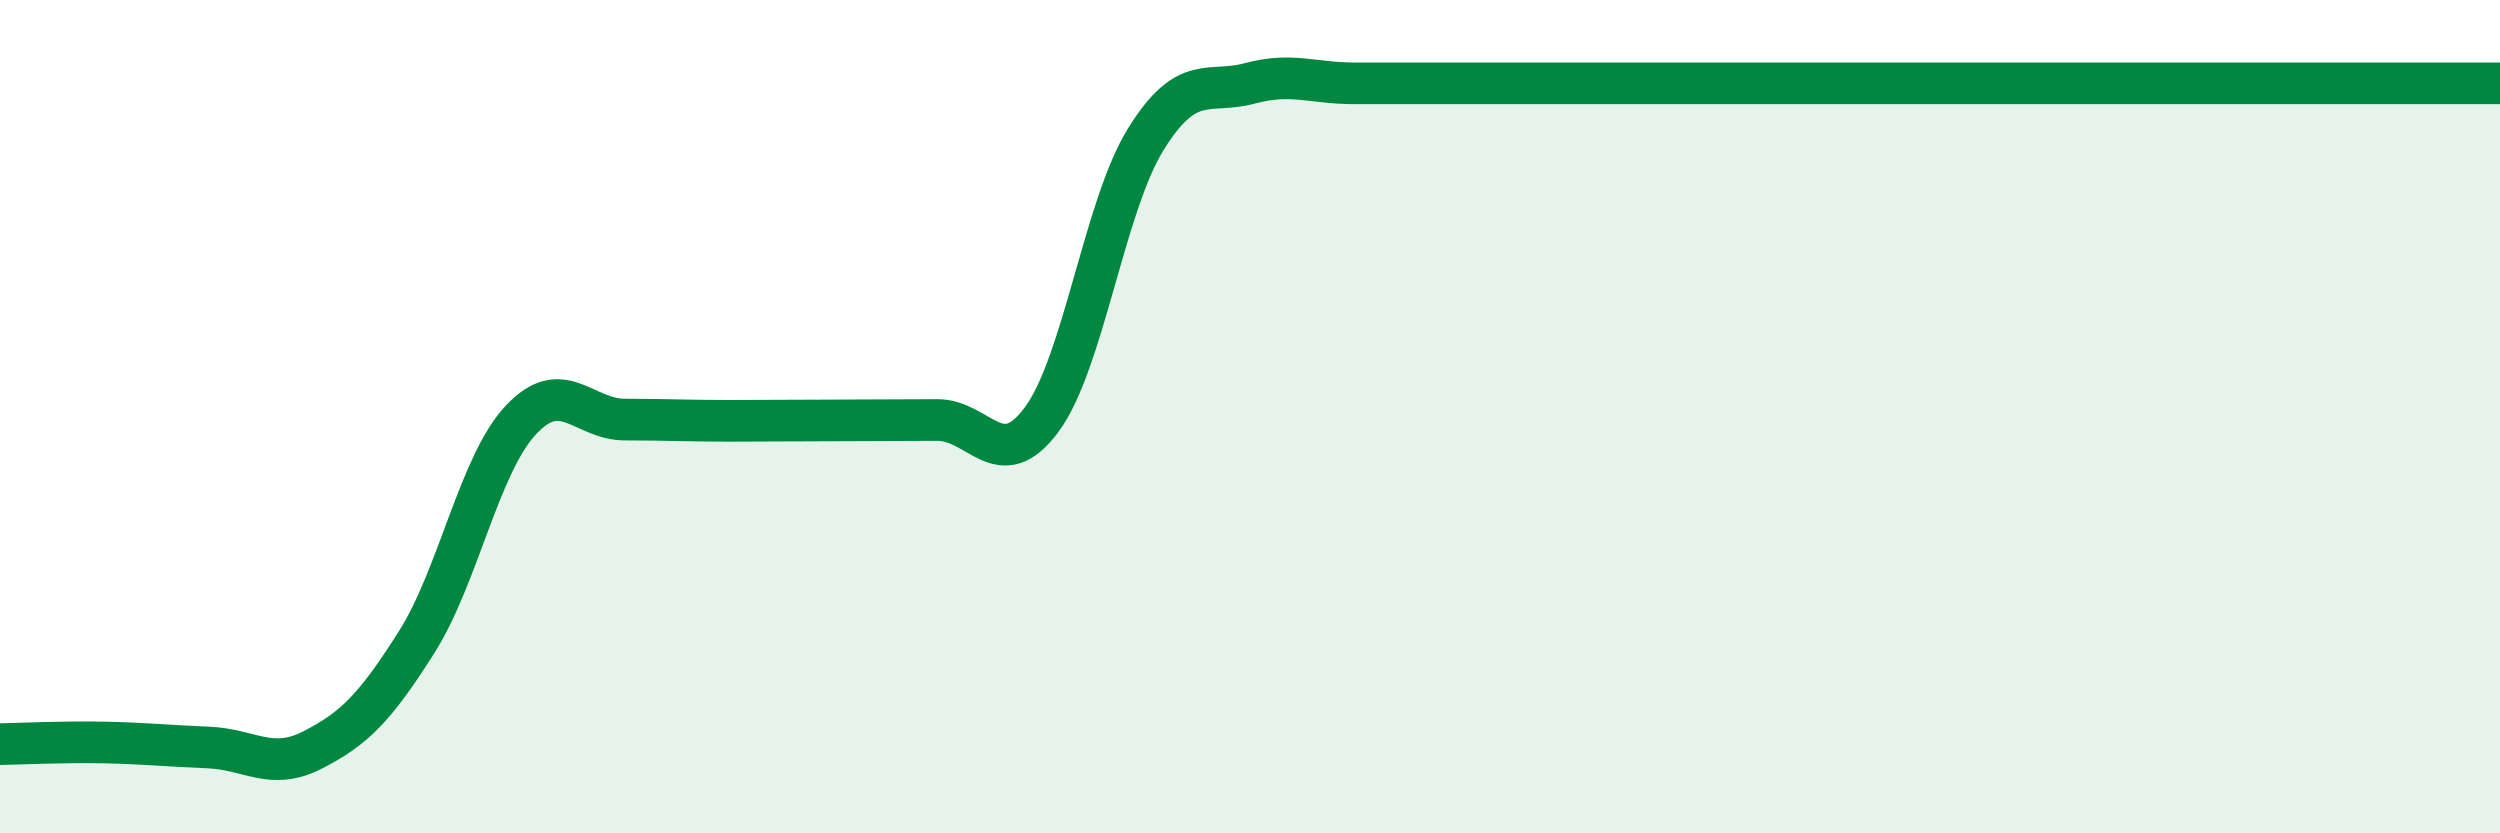
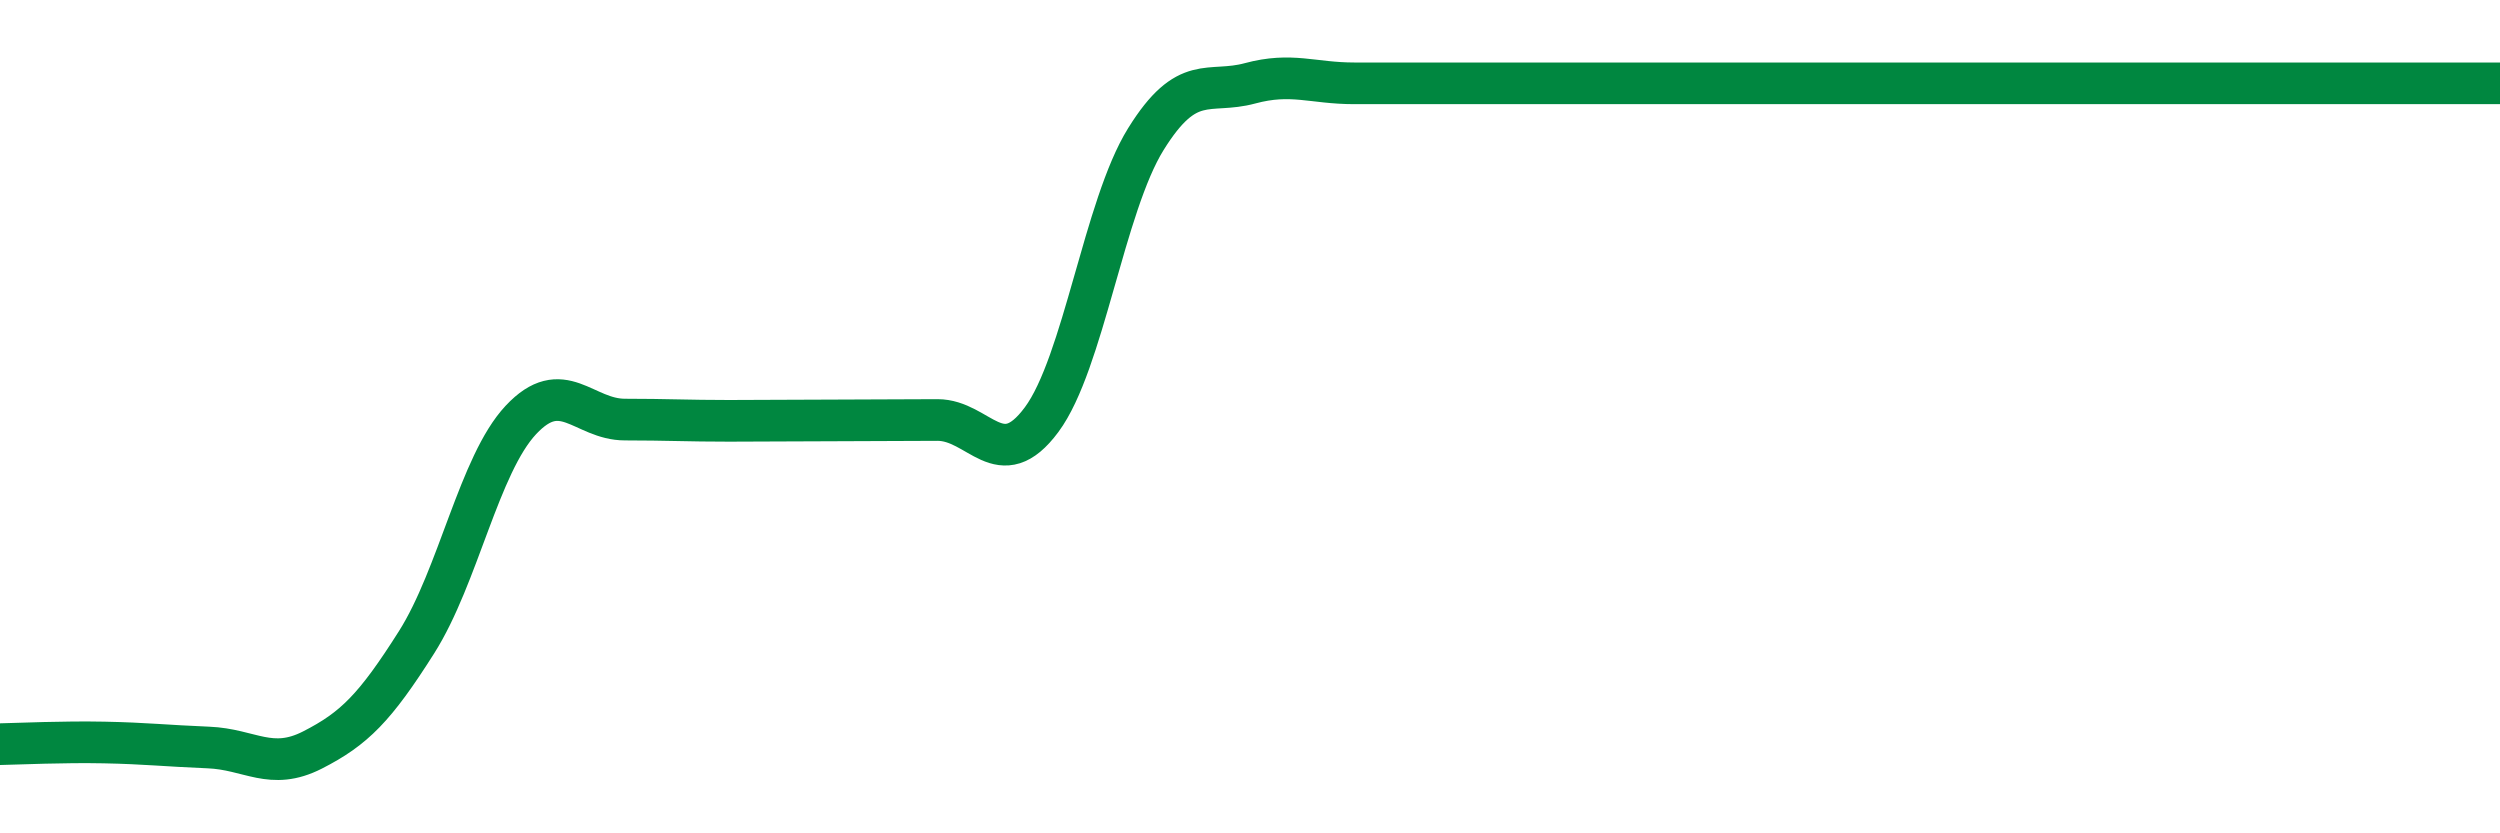
<svg xmlns="http://www.w3.org/2000/svg" width="60" height="20" viewBox="0 0 60 20">
-   <path d="M 0,17.86 C 0.5,17.85 1.5,17.8 2.5,17.82 C 3.5,17.84 4,17.9 5,17.94 C 6,17.98 6.5,18.51 7.5,18 C 8.5,17.49 9,16.99 10,15.41 C 11,13.83 11.5,11.15 12.5,10.08 C 13.5,9.01 14,10.07 15,10.07 C 16,10.07 16.5,10.1 17.5,10.1 C 18.5,10.1 19,10.09 20,10.09 C 21,10.09 21.5,10.08 22.5,10.08 C 23.5,10.08 24,11.42 25,10.07 C 26,8.72 26.5,4.95 27.5,3.34 C 28.5,1.73 29,2.27 30,2 C 31,1.73 31.5,2 32.5,2 C 33.5,2 34,2 35,2 C 36,2 36.5,2 37.5,2 C 38.5,2 39,2 40,2 C 41,2 41.5,2 42.5,2 C 43.5,2 44,2 45,2 C 46,2 46.5,2 47.5,2 C 48.5,2 49,2 50,2 C 51,2 51.5,2 52.5,2 C 53.5,2 53.5,2 55,2 C 56.5,2 59,2 60,2L60 20L0 20Z" fill="#008740" opacity="0.1" stroke-linecap="round" stroke-linejoin="round" />
-   <path d="M 0,17.86 C 0.5,17.85 1.5,17.8 2.5,17.82 C 3.5,17.84 4,17.9 5,17.94 C 6,17.98 6.5,18.51 7.5,18 C 8.5,17.49 9,16.99 10,15.41 C 11,13.83 11.5,11.15 12.5,10.08 C 13.5,9.01 14,10.07 15,10.07 C 16,10.07 16.5,10.1 17.5,10.1 C 18.5,10.1 19,10.09 20,10.09 C 21,10.09 21.5,10.08 22.5,10.08 C 23.5,10.08 24,11.42 25,10.07 C 26,8.72 26.5,4.95 27.5,3.34 C 28.5,1.73 29,2.27 30,2 C 31,1.73 31.5,2 32.5,2 C 33.5,2 34,2 35,2 C 36,2 36.5,2 37.5,2 C 38.5,2 39,2 40,2 C 41,2 41.5,2 42.5,2 C 43.5,2 44,2 45,2 C 46,2 46.5,2 47.5,2 C 48.5,2 49,2 50,2 C 51,2 51.5,2 52.5,2 C 53.5,2 53.5,2 55,2 C 56.5,2 59,2 60,2" stroke="#008740" stroke-width="1" fill="none" stroke-linecap="round" stroke-linejoin="round" />
+   <path d="M 0,17.86 C 0.5,17.85 1.5,17.8 2.5,17.82 C 3.5,17.84 4,17.9 5,17.94 C 6,17.98 6.5,18.51 7.5,18 C 8.5,17.49 9,16.99 10,15.41 C 11,13.83 11.5,11.15 12.5,10.08 C 13.5,9.01 14,10.07 15,10.07 C 16,10.07 16.5,10.1 17.5,10.1 C 18.5,10.1 19,10.09 20,10.09 C 21,10.09 21.5,10.08 22.5,10.08 C 23.5,10.08 24,11.42 25,10.07 C 26,8.72 26.5,4.95 27.5,3.34 C 28.5,1.73 29,2.27 30,2 C 31,1.73 31.5,2 32.5,2 C 33.5,2 34,2 35,2 C 36,2 36.5,2 37.5,2 C 38.5,2 39,2 40,2 C 41,2 41.5,2 42.5,2 C 46,2 46.5,2 47.5,2 C 48.5,2 49,2 50,2 C 51,2 51.5,2 52.5,2 C 53.5,2 53.5,2 55,2 C 56.5,2 59,2 60,2" stroke="#008740" stroke-width="1" fill="none" stroke-linecap="round" stroke-linejoin="round" />
</svg>